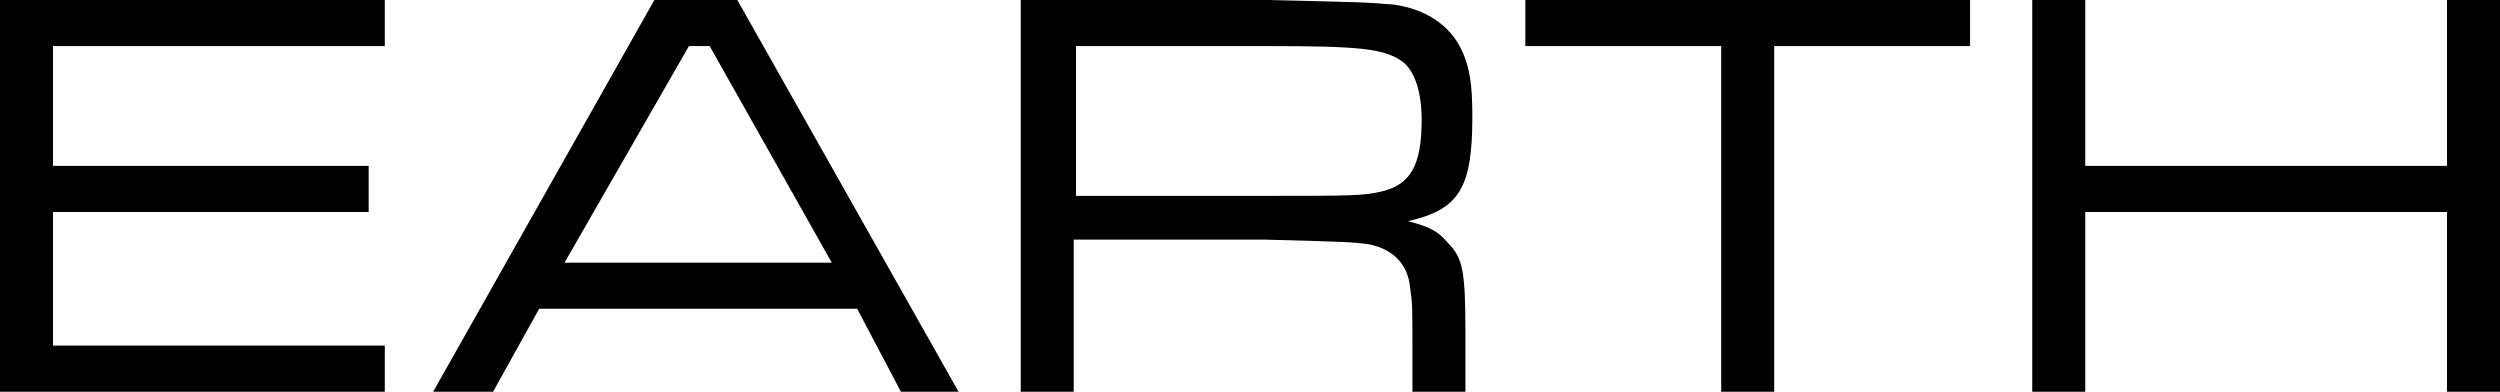
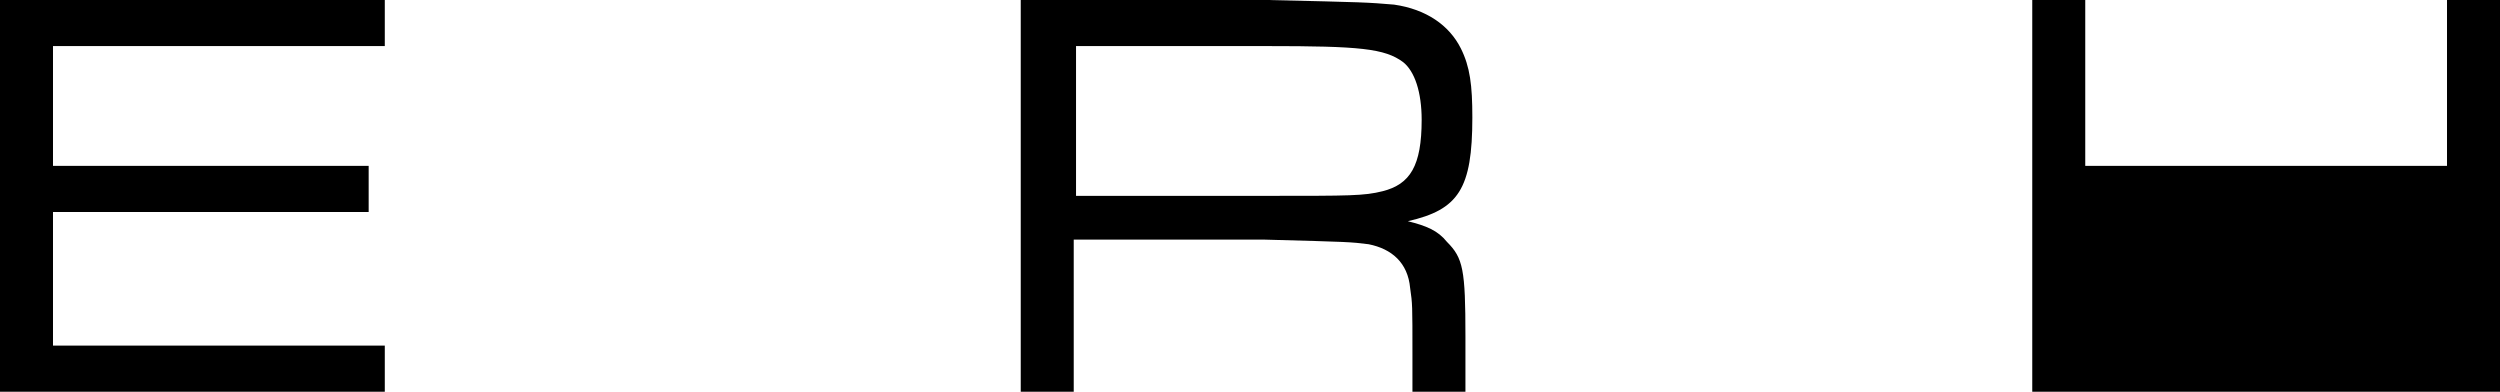
<svg xmlns="http://www.w3.org/2000/svg" version="1.1" id="レイヤー_1" x="0px" y="0px" viewBox="0 0 108.5 17" enable-background="new 0 0 108.5 17" xml:space="preserve">
  <g>
    <path d="M0,0h16.7v2H2.3v5.2H16v2H2.3V15h14.4v2H0V0z" />
-     <path d="M37.2,13.4H23.4l-2,3.6h-2.6l9.6-17h3.6l9.6,17h-2.5L37.2,13.4z M30.8,2h-0.9l-5.4,9.4h11.6L30.8,2z" />
    <path d="M44.3,0H55c4.3,0.1,4.3,0.1,5.5,0.2c1.4,0.2,2.4,0.9,2.9,1.9c0.4,0.8,0.5,1.6,0.5,3c0,3.1-0.6,4-2.8,4.5   c0.8,0.2,1.3,0.4,1.7,0.9c0.7,0.7,0.8,1.2,0.8,4.1V17h-2.3v-1.6c0-2.2,0-2.2-0.1-2.9c-0.1-1.1-0.8-1.7-1.8-1.9   c-0.8-0.1-0.8-0.1-4.5-0.2h-8.3V17h-2.3V0z M55,8.5c3.6,0,4.2,0,5-0.2c1.2-0.3,1.7-1.1,1.7-3.1c0-1.2-0.3-2.1-0.8-2.5   C60.1,2.1,59,2,55,2h-8.3v6.5H55z" />
-     <path d="M85.5,0v2H77v15h-2.3V2h-8.5V0H85.5z" />
-     <path d="M90.5,0v7.2h15.7V0h2.3v17h-2.3V9.2H90.5V17h-2.3V0H90.5z" />
+     <path d="M90.5,0v7.2h15.7V0h2.3v17h-2.3H90.5V17h-2.3V0H90.5z" />
  </g>
</svg>